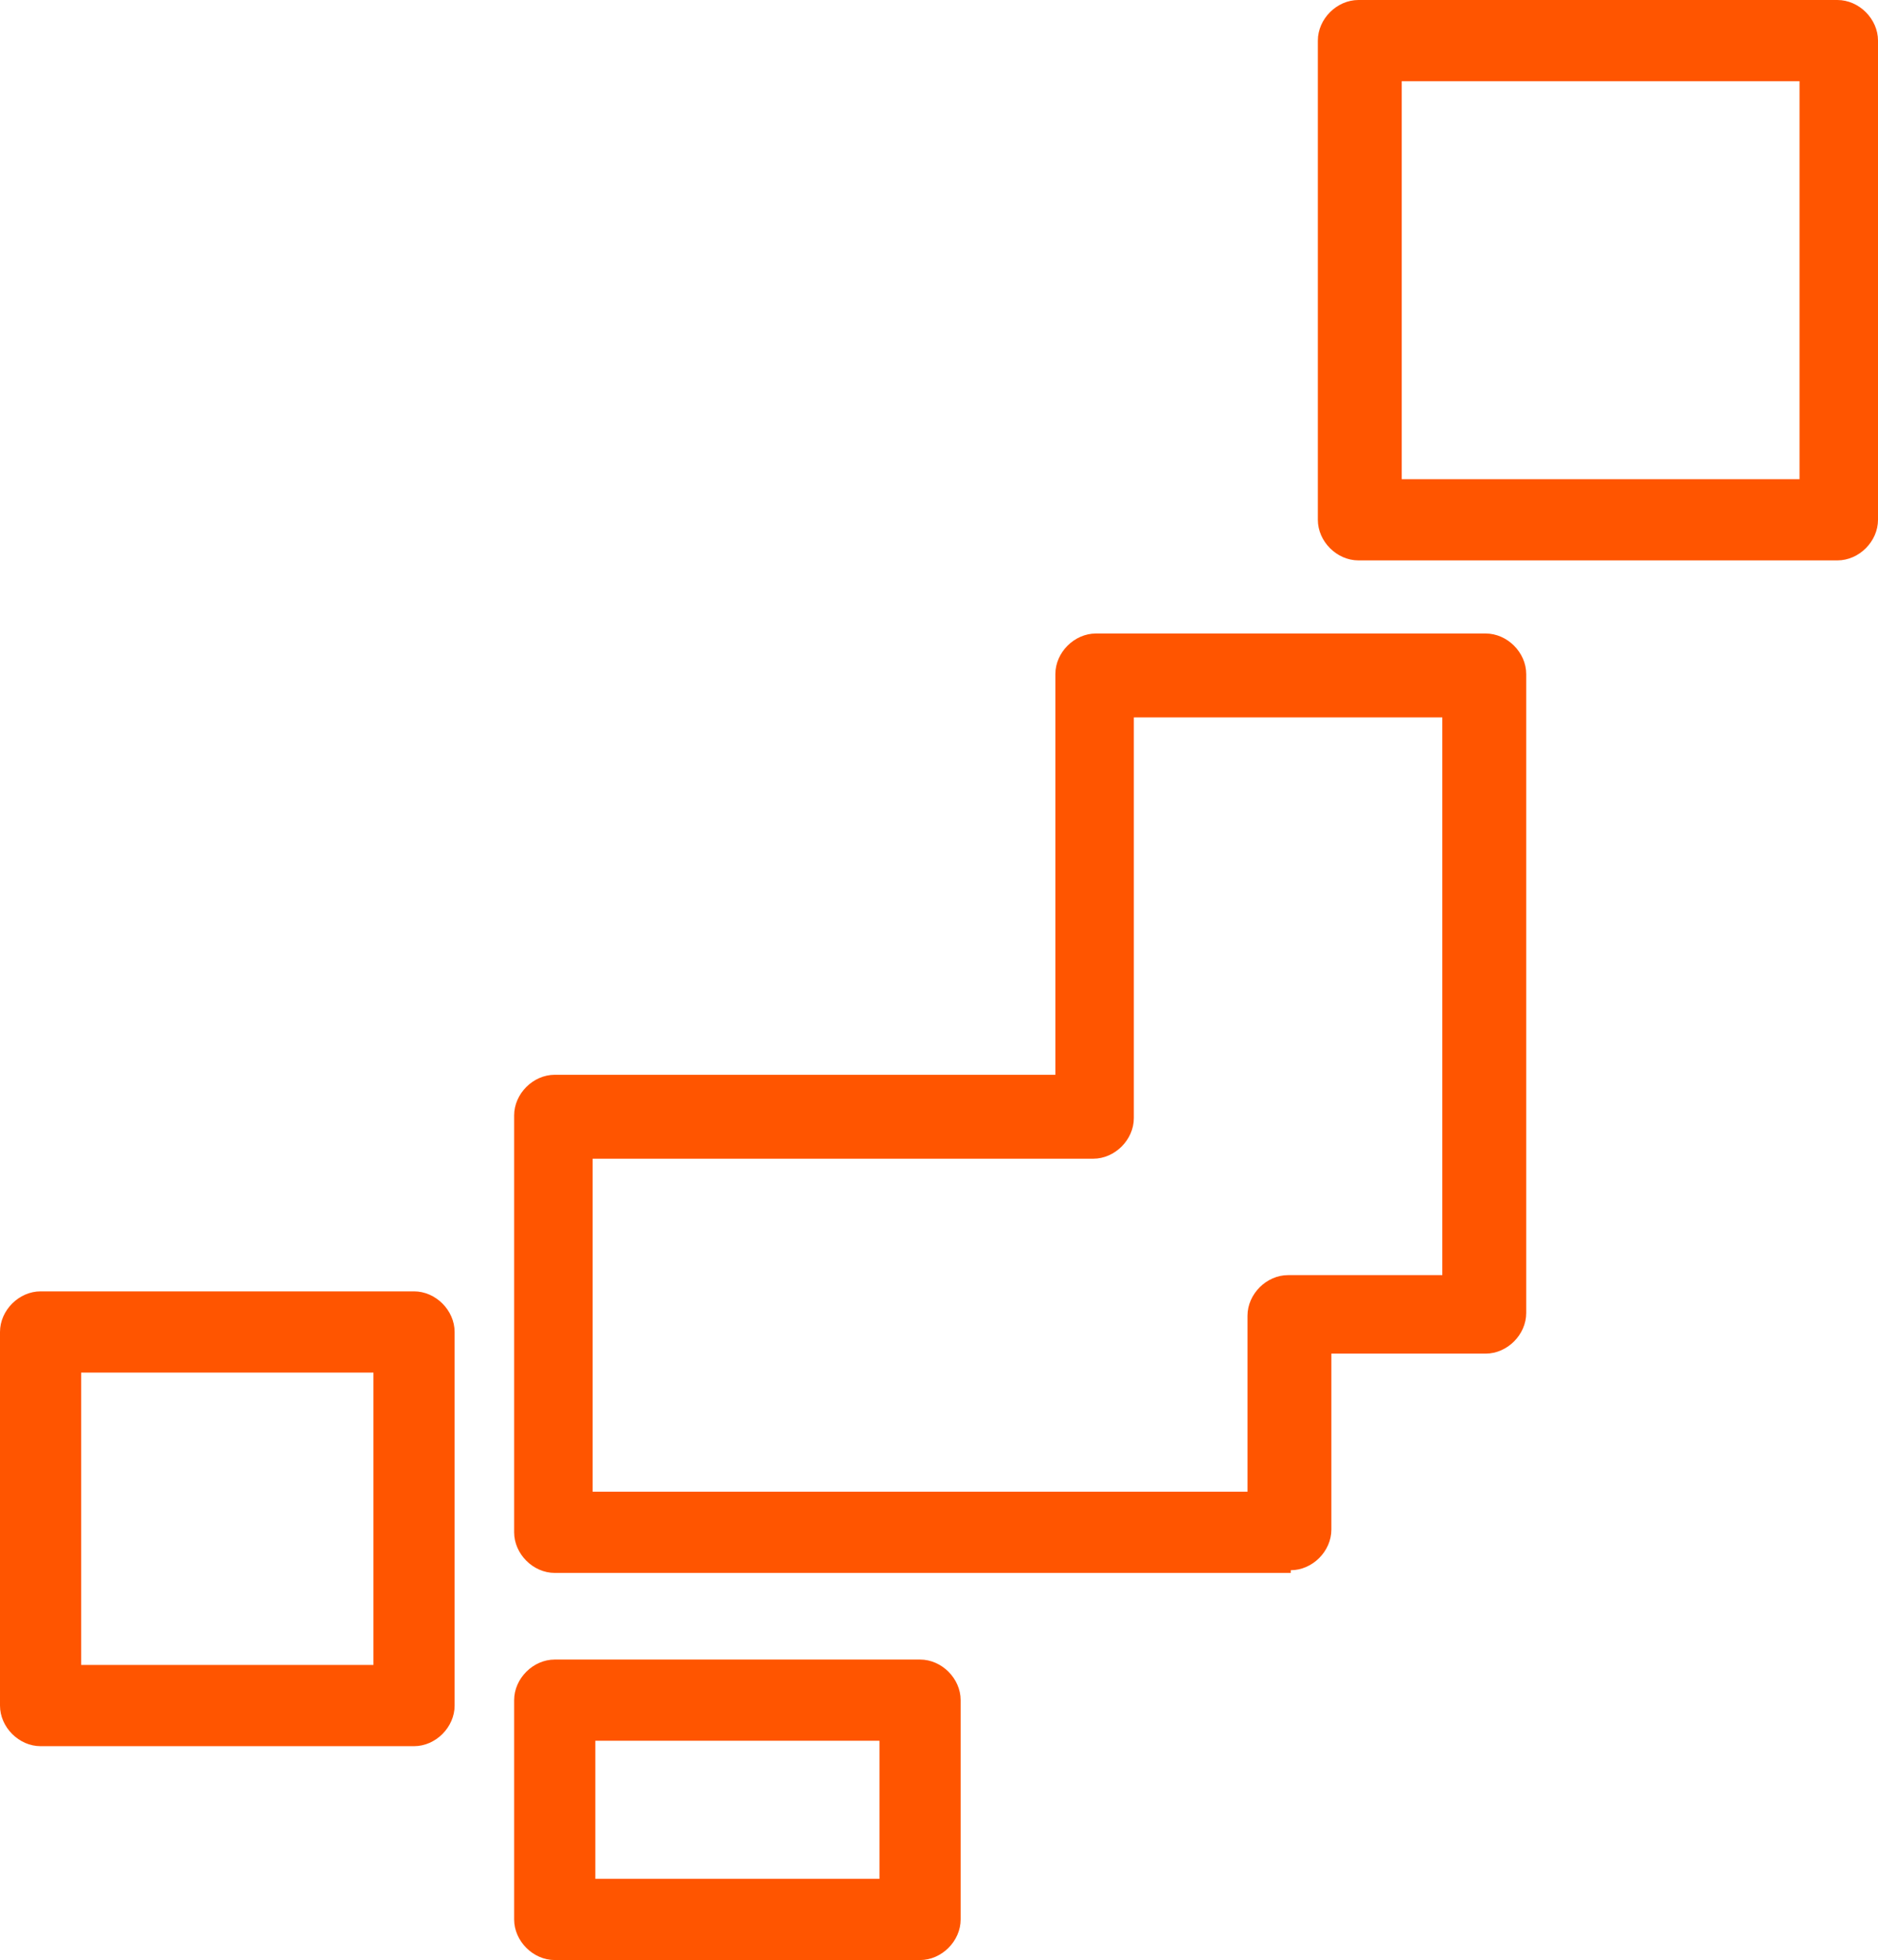
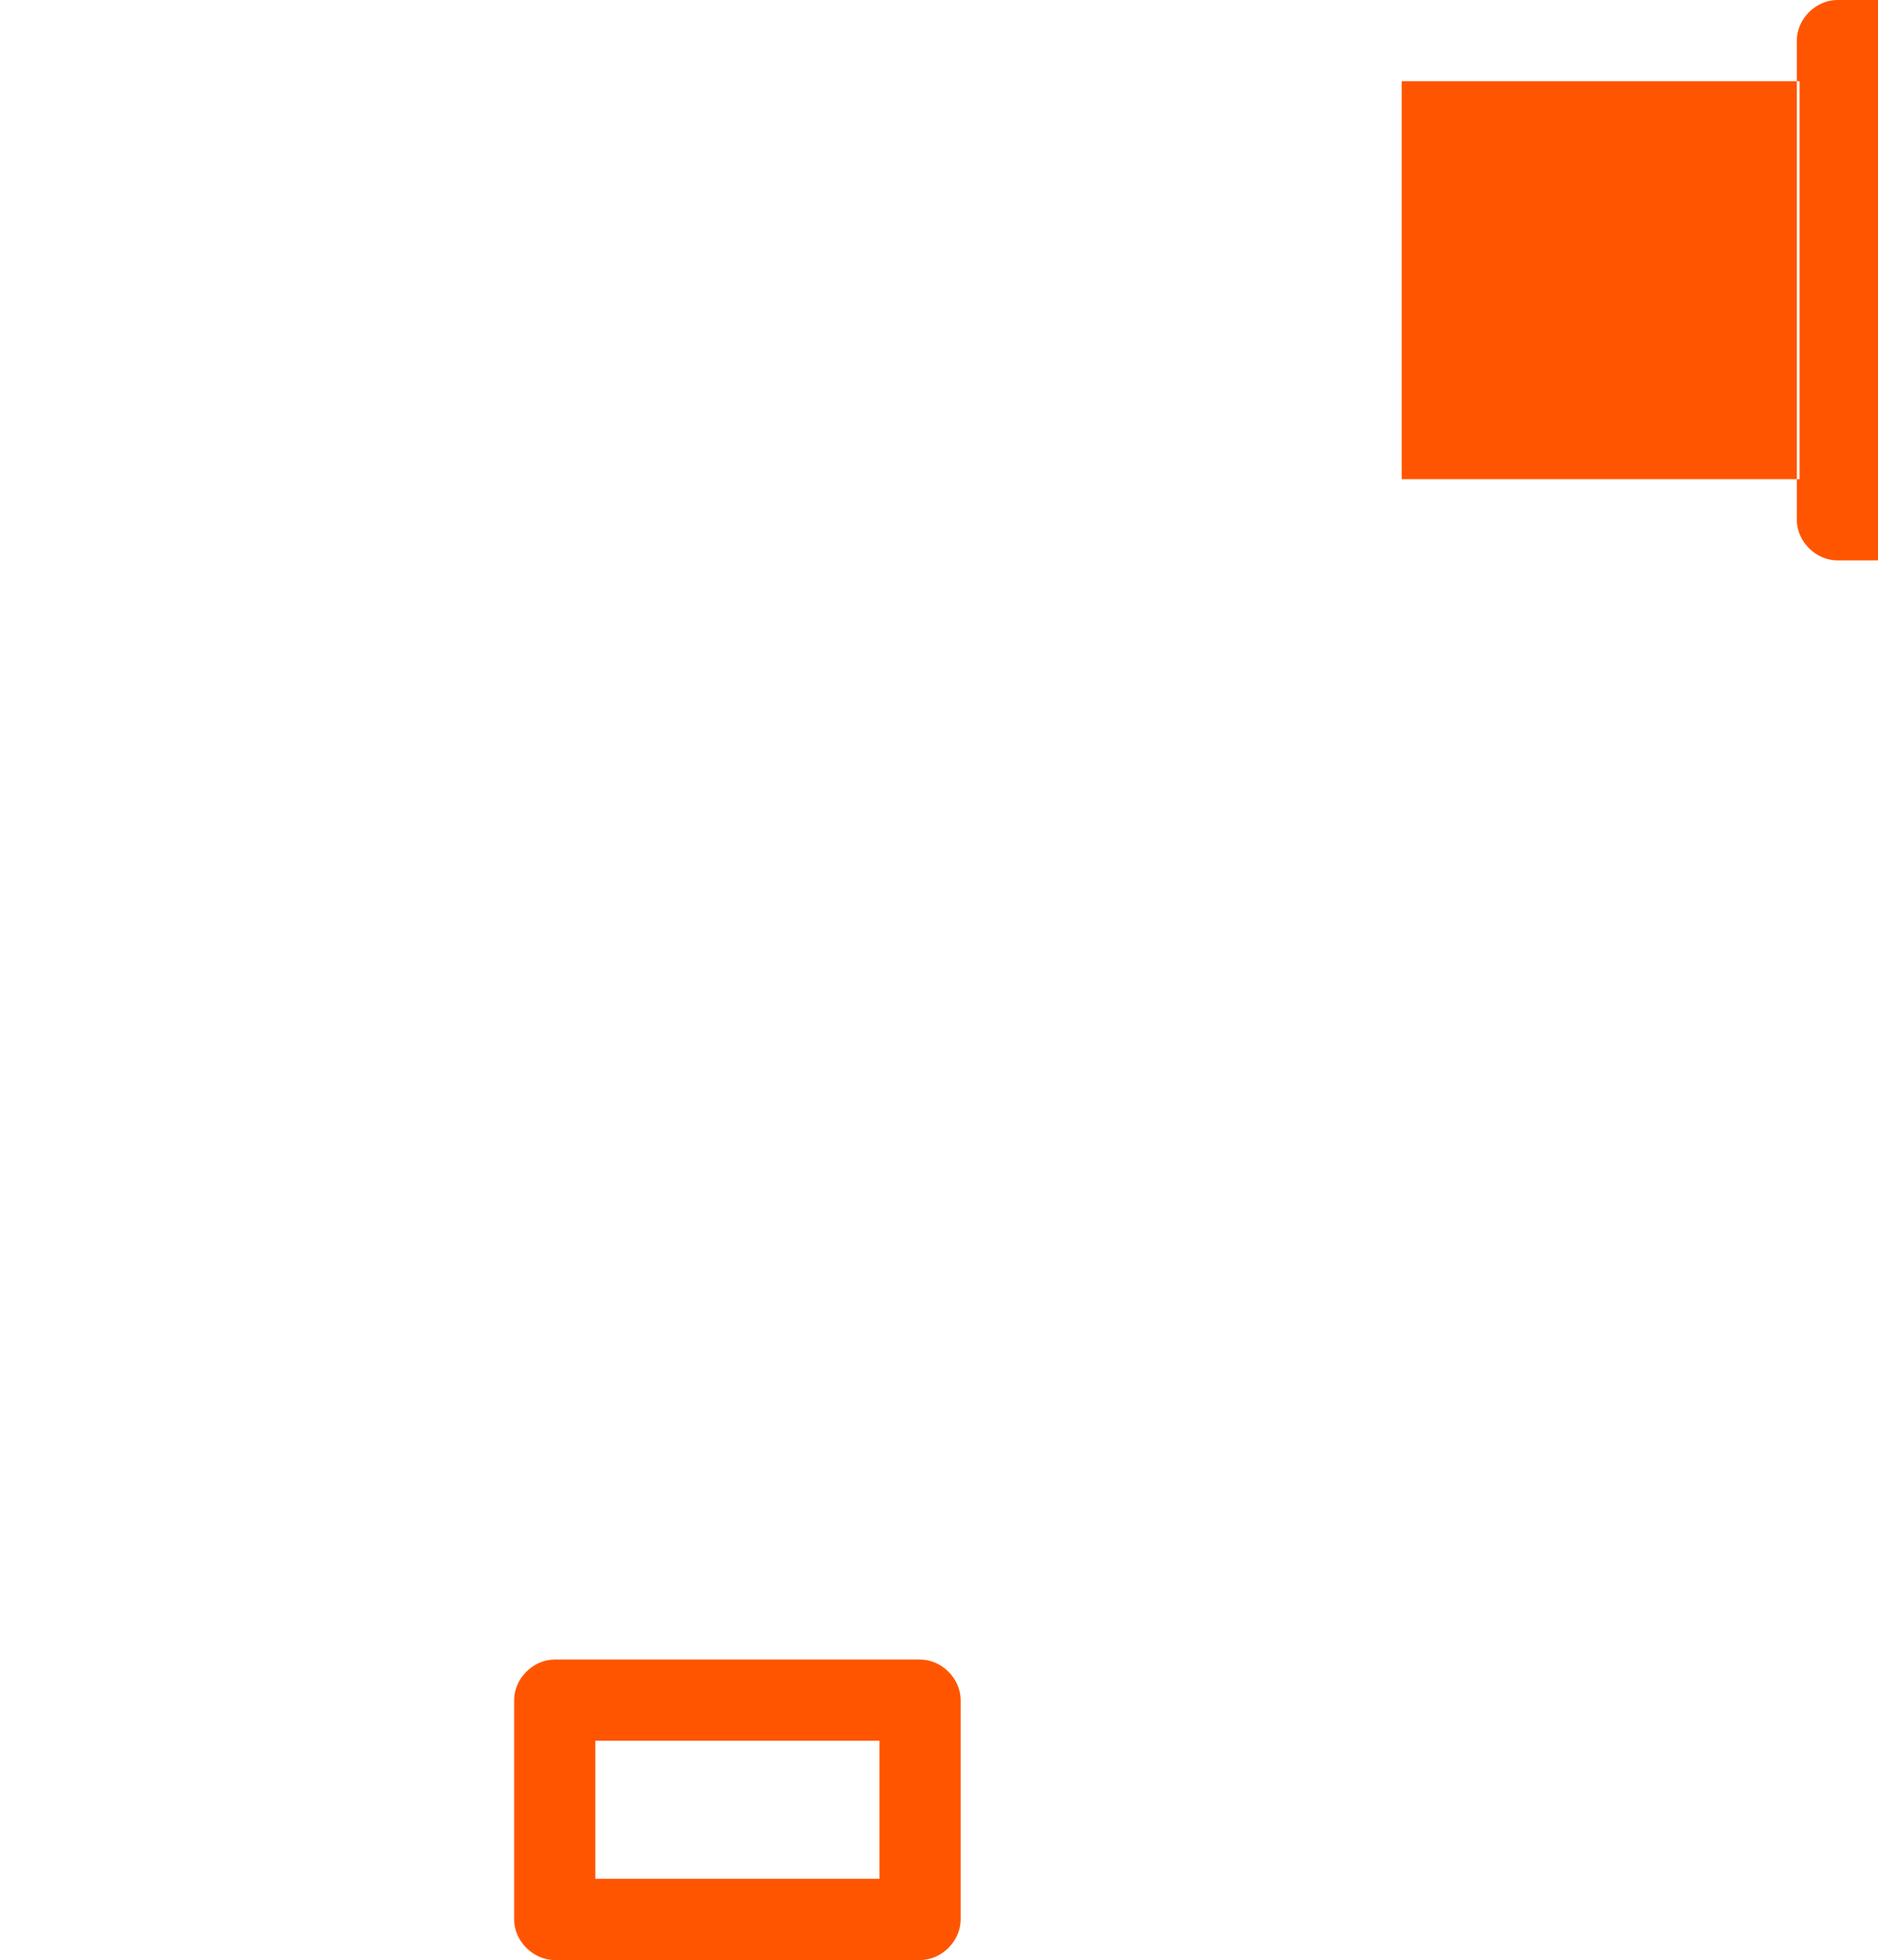
<svg xmlns="http://www.w3.org/2000/svg" id="_レイヤー_2" data-name="レイヤー 2" viewBox="0 0 6.94 7.24">
  <defs>
    <style>
      .cls-1 {
        fill: #f50;
      }
    </style>
  </defs>
  <g id="d">
    <g>
-       <path class="cls-1" d="M6.79,2.07h-1.77c-.08,0-.15-.07-.15-.15V.15c0-.08.07-.15.15-.15h1.77c.08,0,.15.07.15.15v1.77c0,.08-.07.15-.15.15ZM5.18,1.77h1.47V.3h-1.47v1.47Z" />
-       <path class="cls-1" d="M4.77,5.81h-2.72c-.08,0-.15-.07-.15-.15v-1.54c0-.08.07-.15.15-.15h1.85v-1.48c0-.08.07-.15.15-.15h1.44c.08,0,.15.07.15.15v2.36c0,.08-.07.15-.15.15h-.57v.65c0,.08-.07.15-.15.15ZM2.19,5.51h2.42v-.65c0-.08.07-.15.15-.15h.57v-2.06h-1.14v1.48c0,.08-.07.15-.15.15h-1.85v1.24Z" />
-       <path class="cls-1" d="M1.53,6.45H.15c-.08,0-.15-.07-.15-.15v-1.38c0-.08.07-.15.15-.15h1.38c.08,0,.15.07.15.15v1.38c0,.08-.07.15-.15.15ZM.3,6.15h1.08v-1.08H.3v1.08Z" />
+       <path class="cls-1" d="M6.79,2.07c-.08,0-.15-.07-.15-.15V.15c0-.08.07-.15.15-.15h1.77c.08,0,.15.07.15.15v1.77c0,.08-.07.15-.15.15ZM5.18,1.77h1.47V.3h-1.47v1.47Z" />
      <path class="cls-1" d="M3.4,7.24h-1.35c-.08,0-.15-.07-.15-.15v-.81c0-.08.07-.15.15-.15h1.35c.08,0,.15.07.15.15v.81c0,.08-.07.15-.15.15ZM2.2,6.94h1.05v-.51h-1.05v.51Z" />
    </g>
  </g>
</svg>